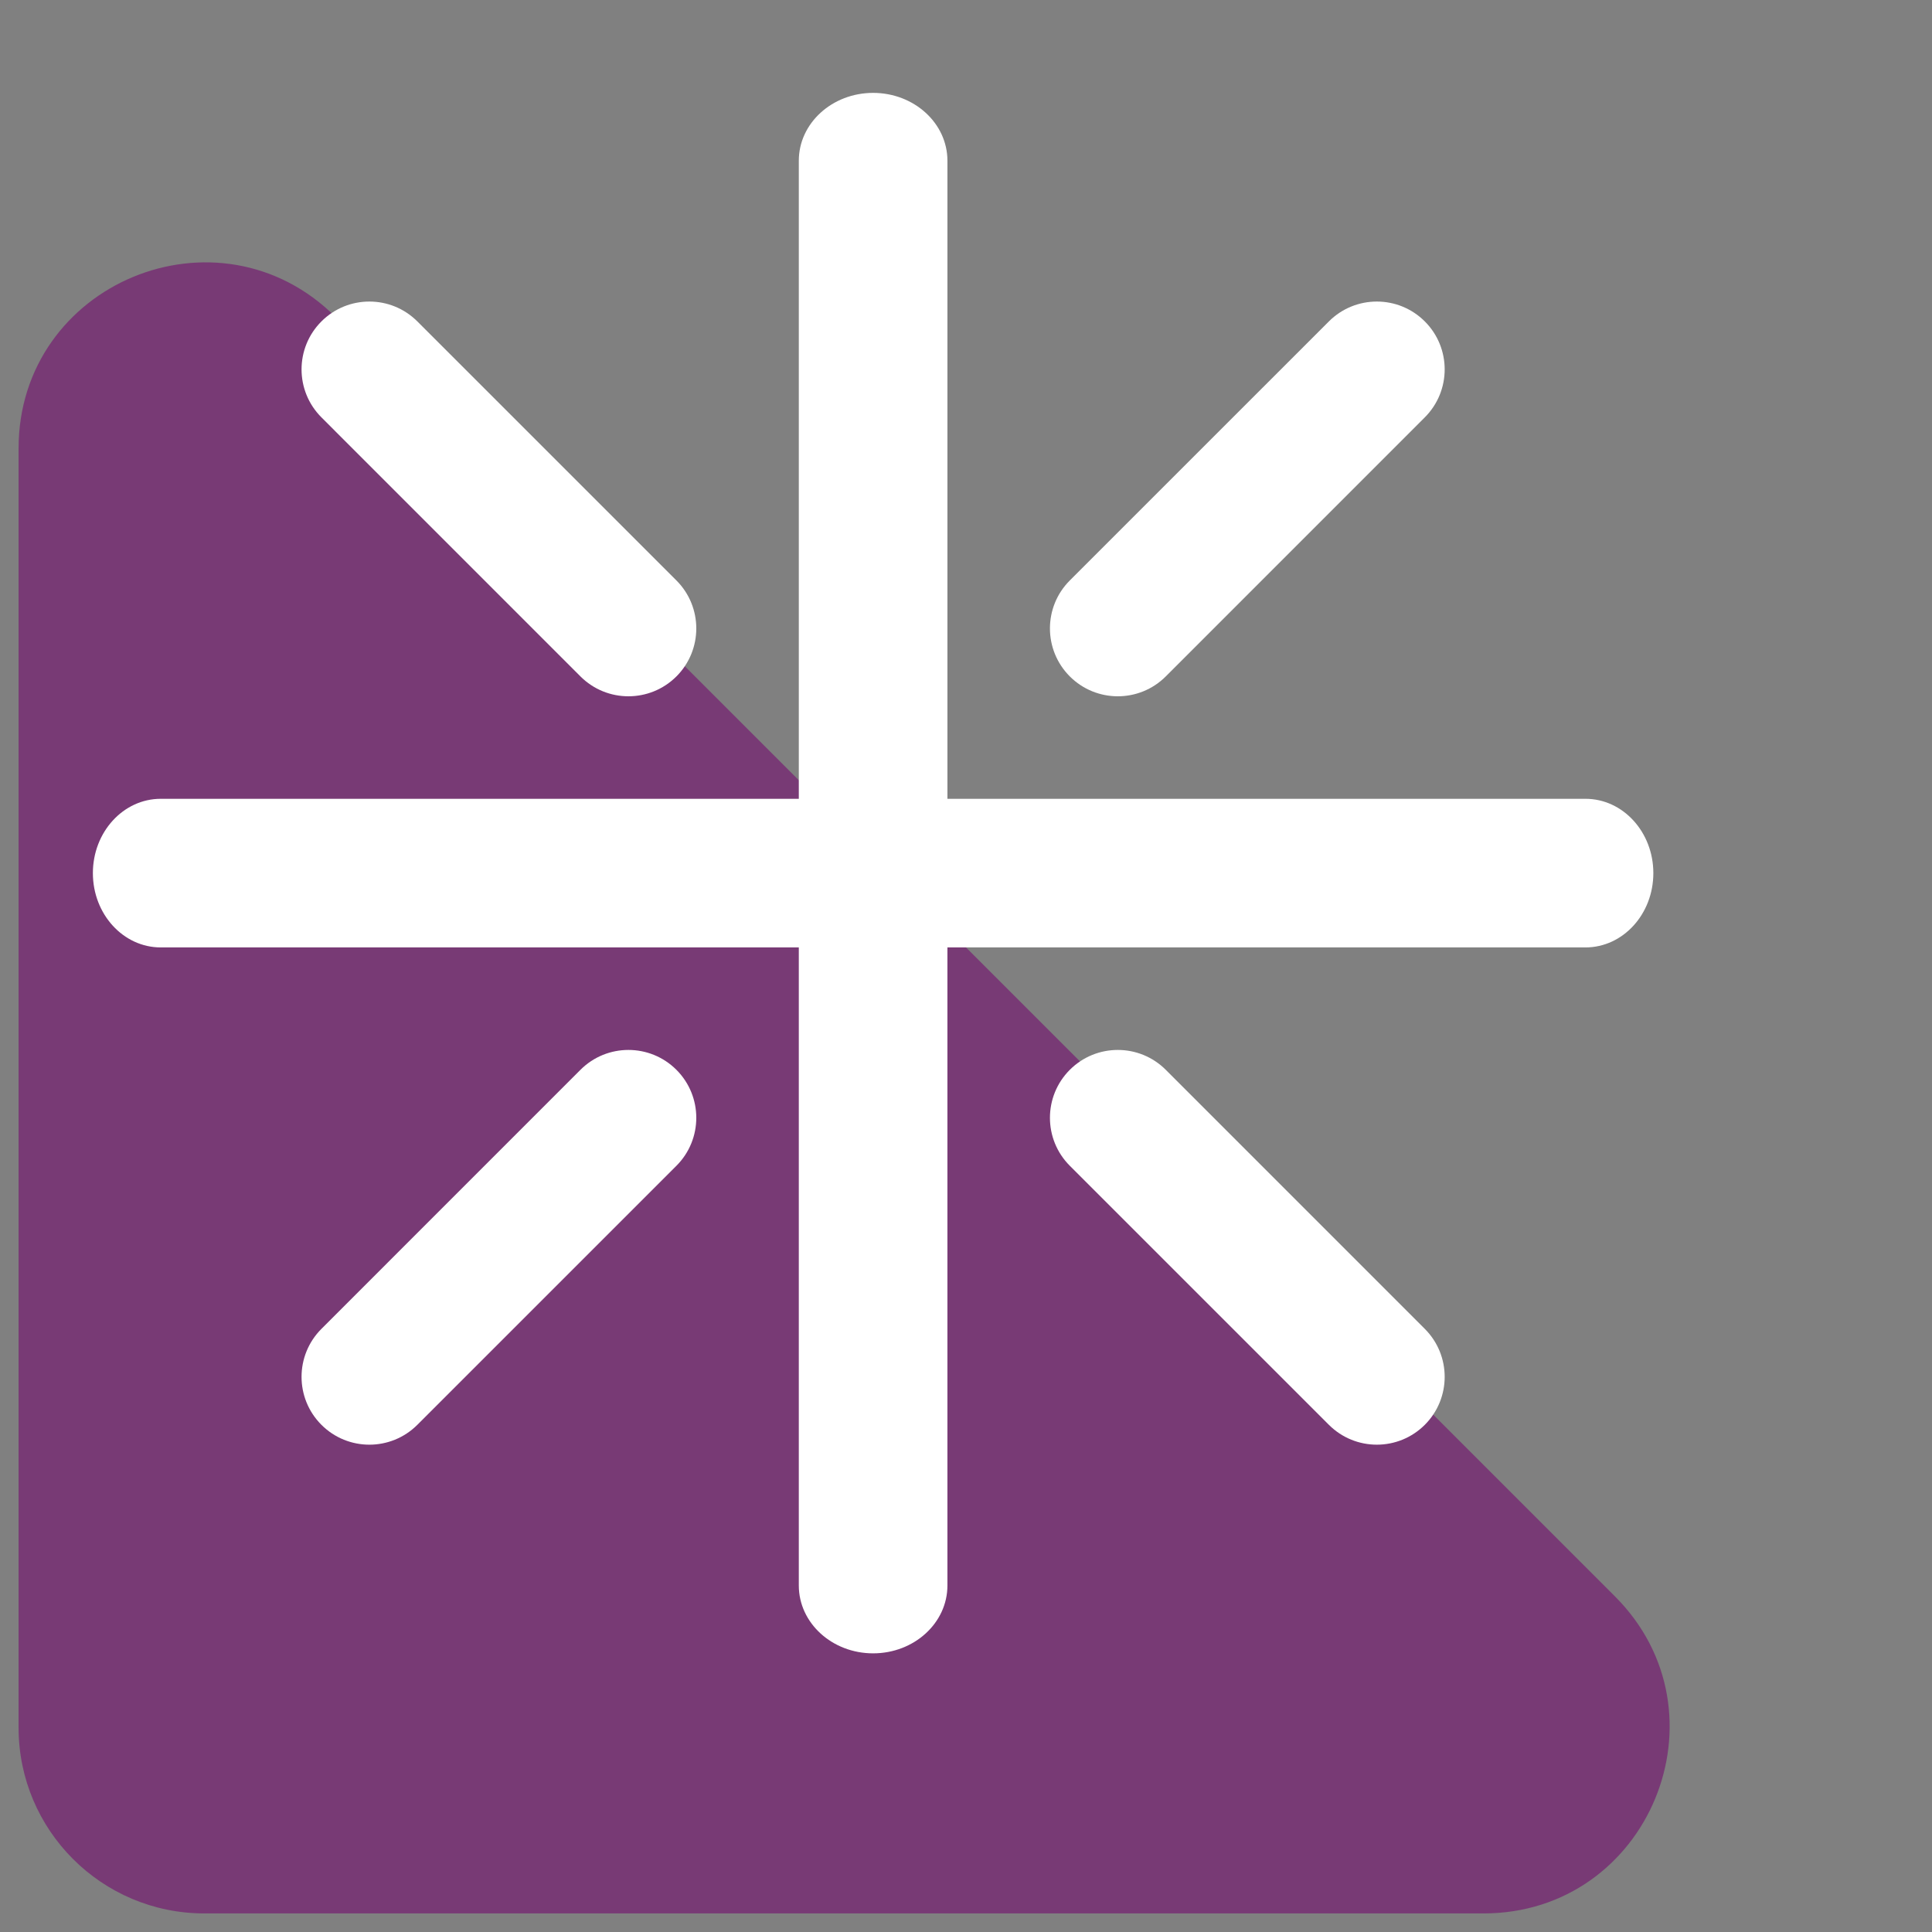
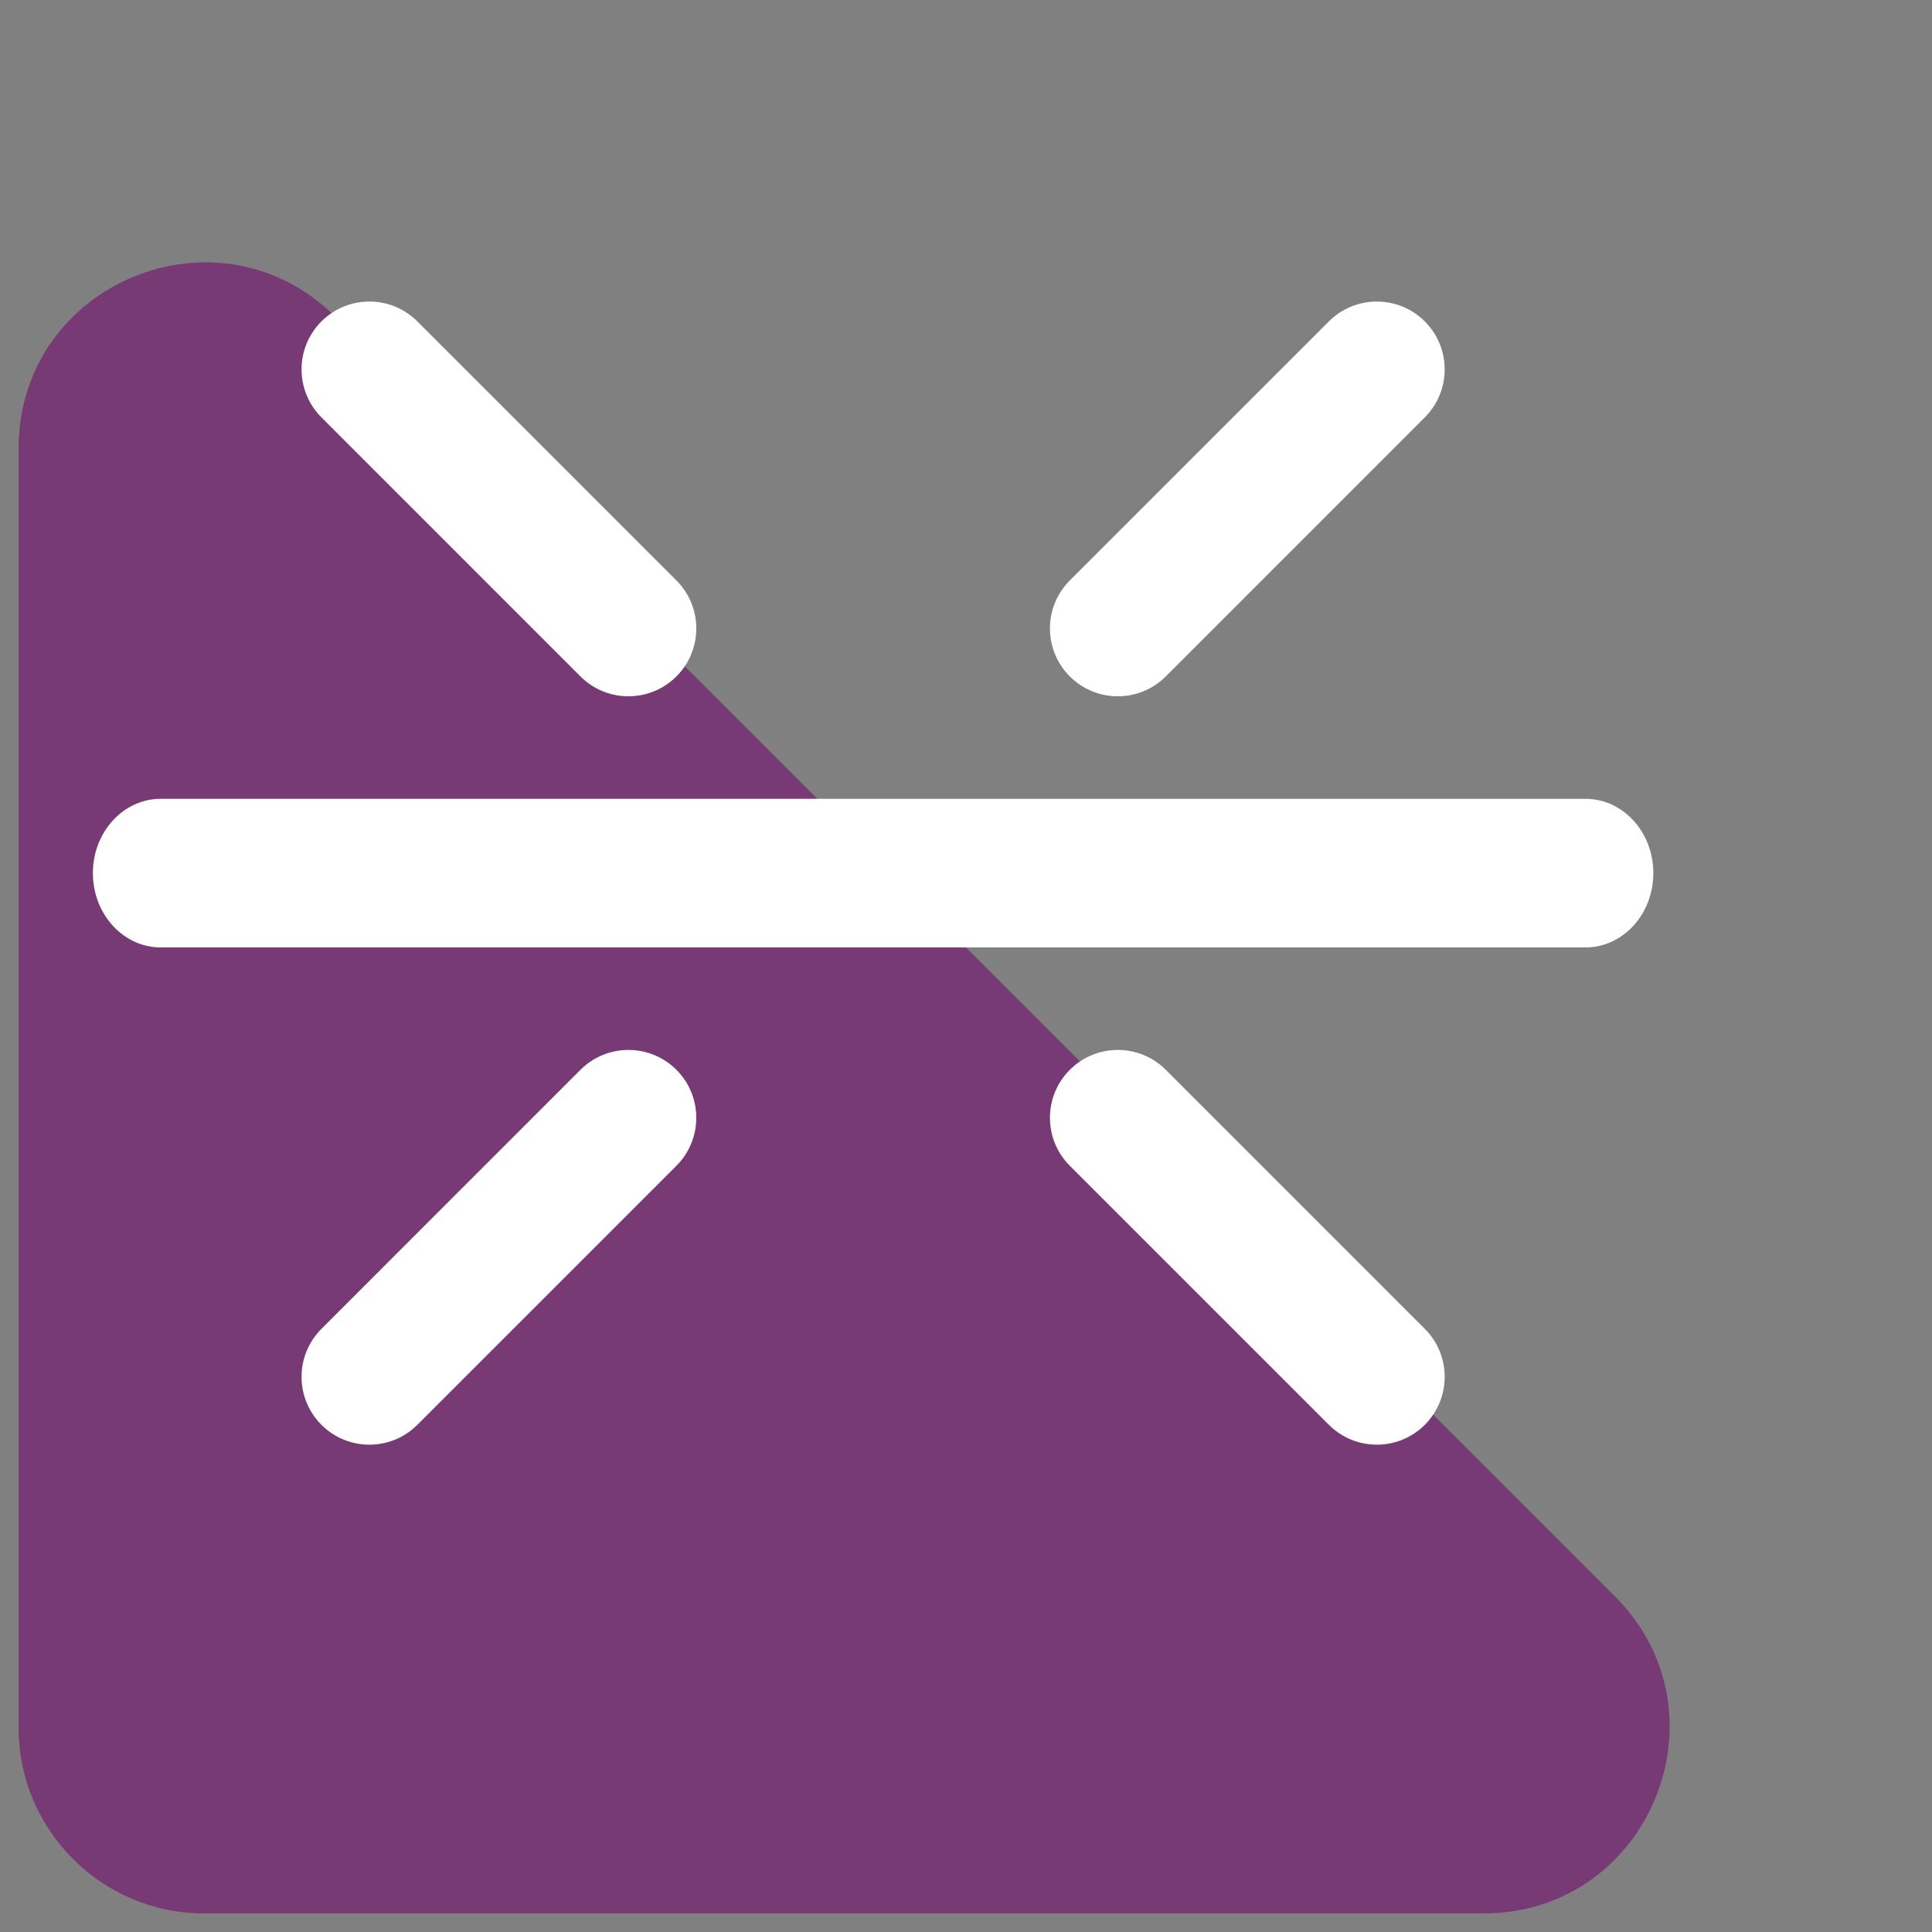
<svg xmlns="http://www.w3.org/2000/svg" width="52" height="52" viewBox="0 0 52 52" fill="none">
  <rect x="0" y="0" width="52" height="52" fill="#808080" stroke="none" />
  <g clip-path="url(#clip0_417_76)">
    <path d="M0.5 12.071V46.5C0.5 49.261 2.739 51.5 5.5 51.5H39.929C44.383 51.5 46.614 46.114 43.465 42.965L9.036 8.536C5.886 5.386 0.5 7.617 0.5 12.071Z" fill="#783A75" />
    <path fill-rule="evenodd" clip-rule="evenodd" d="M38.349 38.349C37.636 39.062 36.48 39.062 35.767 38.349L28.794 31.377C28.081 30.664 28.081 29.508 28.794 28.794C29.508 28.081 30.664 28.081 31.377 28.794L38.349 35.767C39.062 36.48 39.062 37.636 38.349 38.349Z" fill="white" />
    <path fill-rule="evenodd" clip-rule="evenodd" d="M38.349 8.651C39.062 9.364 39.062 10.52 38.349 11.233L31.377 18.206C30.664 18.919 29.508 18.919 28.794 18.206C28.081 17.492 28.081 16.336 28.794 15.623L35.767 8.651C36.48 7.938 37.636 7.938 38.349 8.651Z" fill="white" />
-     <path fill-rule="evenodd" clip-rule="evenodd" d="M23.5 2.5C24.605 2.5 25.5 3.318 25.5 4.326V42.674C25.5 43.682 24.605 44.5 23.5 44.5C22.395 44.5 21.5 43.682 21.5 42.674V4.326C21.5 3.318 22.395 2.5 23.5 2.5Z" fill="white" />
    <path fill-rule="evenodd" clip-rule="evenodd" d="M18.206 28.794C18.919 29.508 18.919 30.664 18.206 31.377L11.233 38.349C10.52 39.062 9.364 39.062 8.651 38.349C7.938 37.636 7.938 36.48 8.651 35.767L15.623 28.794C16.336 28.081 17.492 28.081 18.206 28.794Z" fill="white" />
    <path fill-rule="evenodd" clip-rule="evenodd" d="M18.206 18.206C17.492 18.919 16.336 18.919 15.623 18.206L8.651 11.233C7.938 10.52 7.938 9.364 8.651 8.651C9.364 7.938 10.52 7.938 11.233 8.651L18.206 15.623C18.919 16.336 18.919 17.493 18.206 18.206Z" fill="white" />
    <path fill-rule="evenodd" clip-rule="evenodd" d="M44.5 23.5C44.5 24.605 43.682 25.5 42.674 25.5L4.326 25.5C3.318 25.5 2.5 24.605 2.5 23.5C2.5 22.395 3.318 21.5 4.326 21.5L42.674 21.5C43.682 21.5 44.5 22.395 44.5 23.5Z" fill="white" />
  </g>
  <defs>
    <clipPath id="clip0_417_76">
      <rect width="51.5" height="51.5" fill="white" transform="translate(0.5)" />
    </clipPath>
  </defs>
</svg>